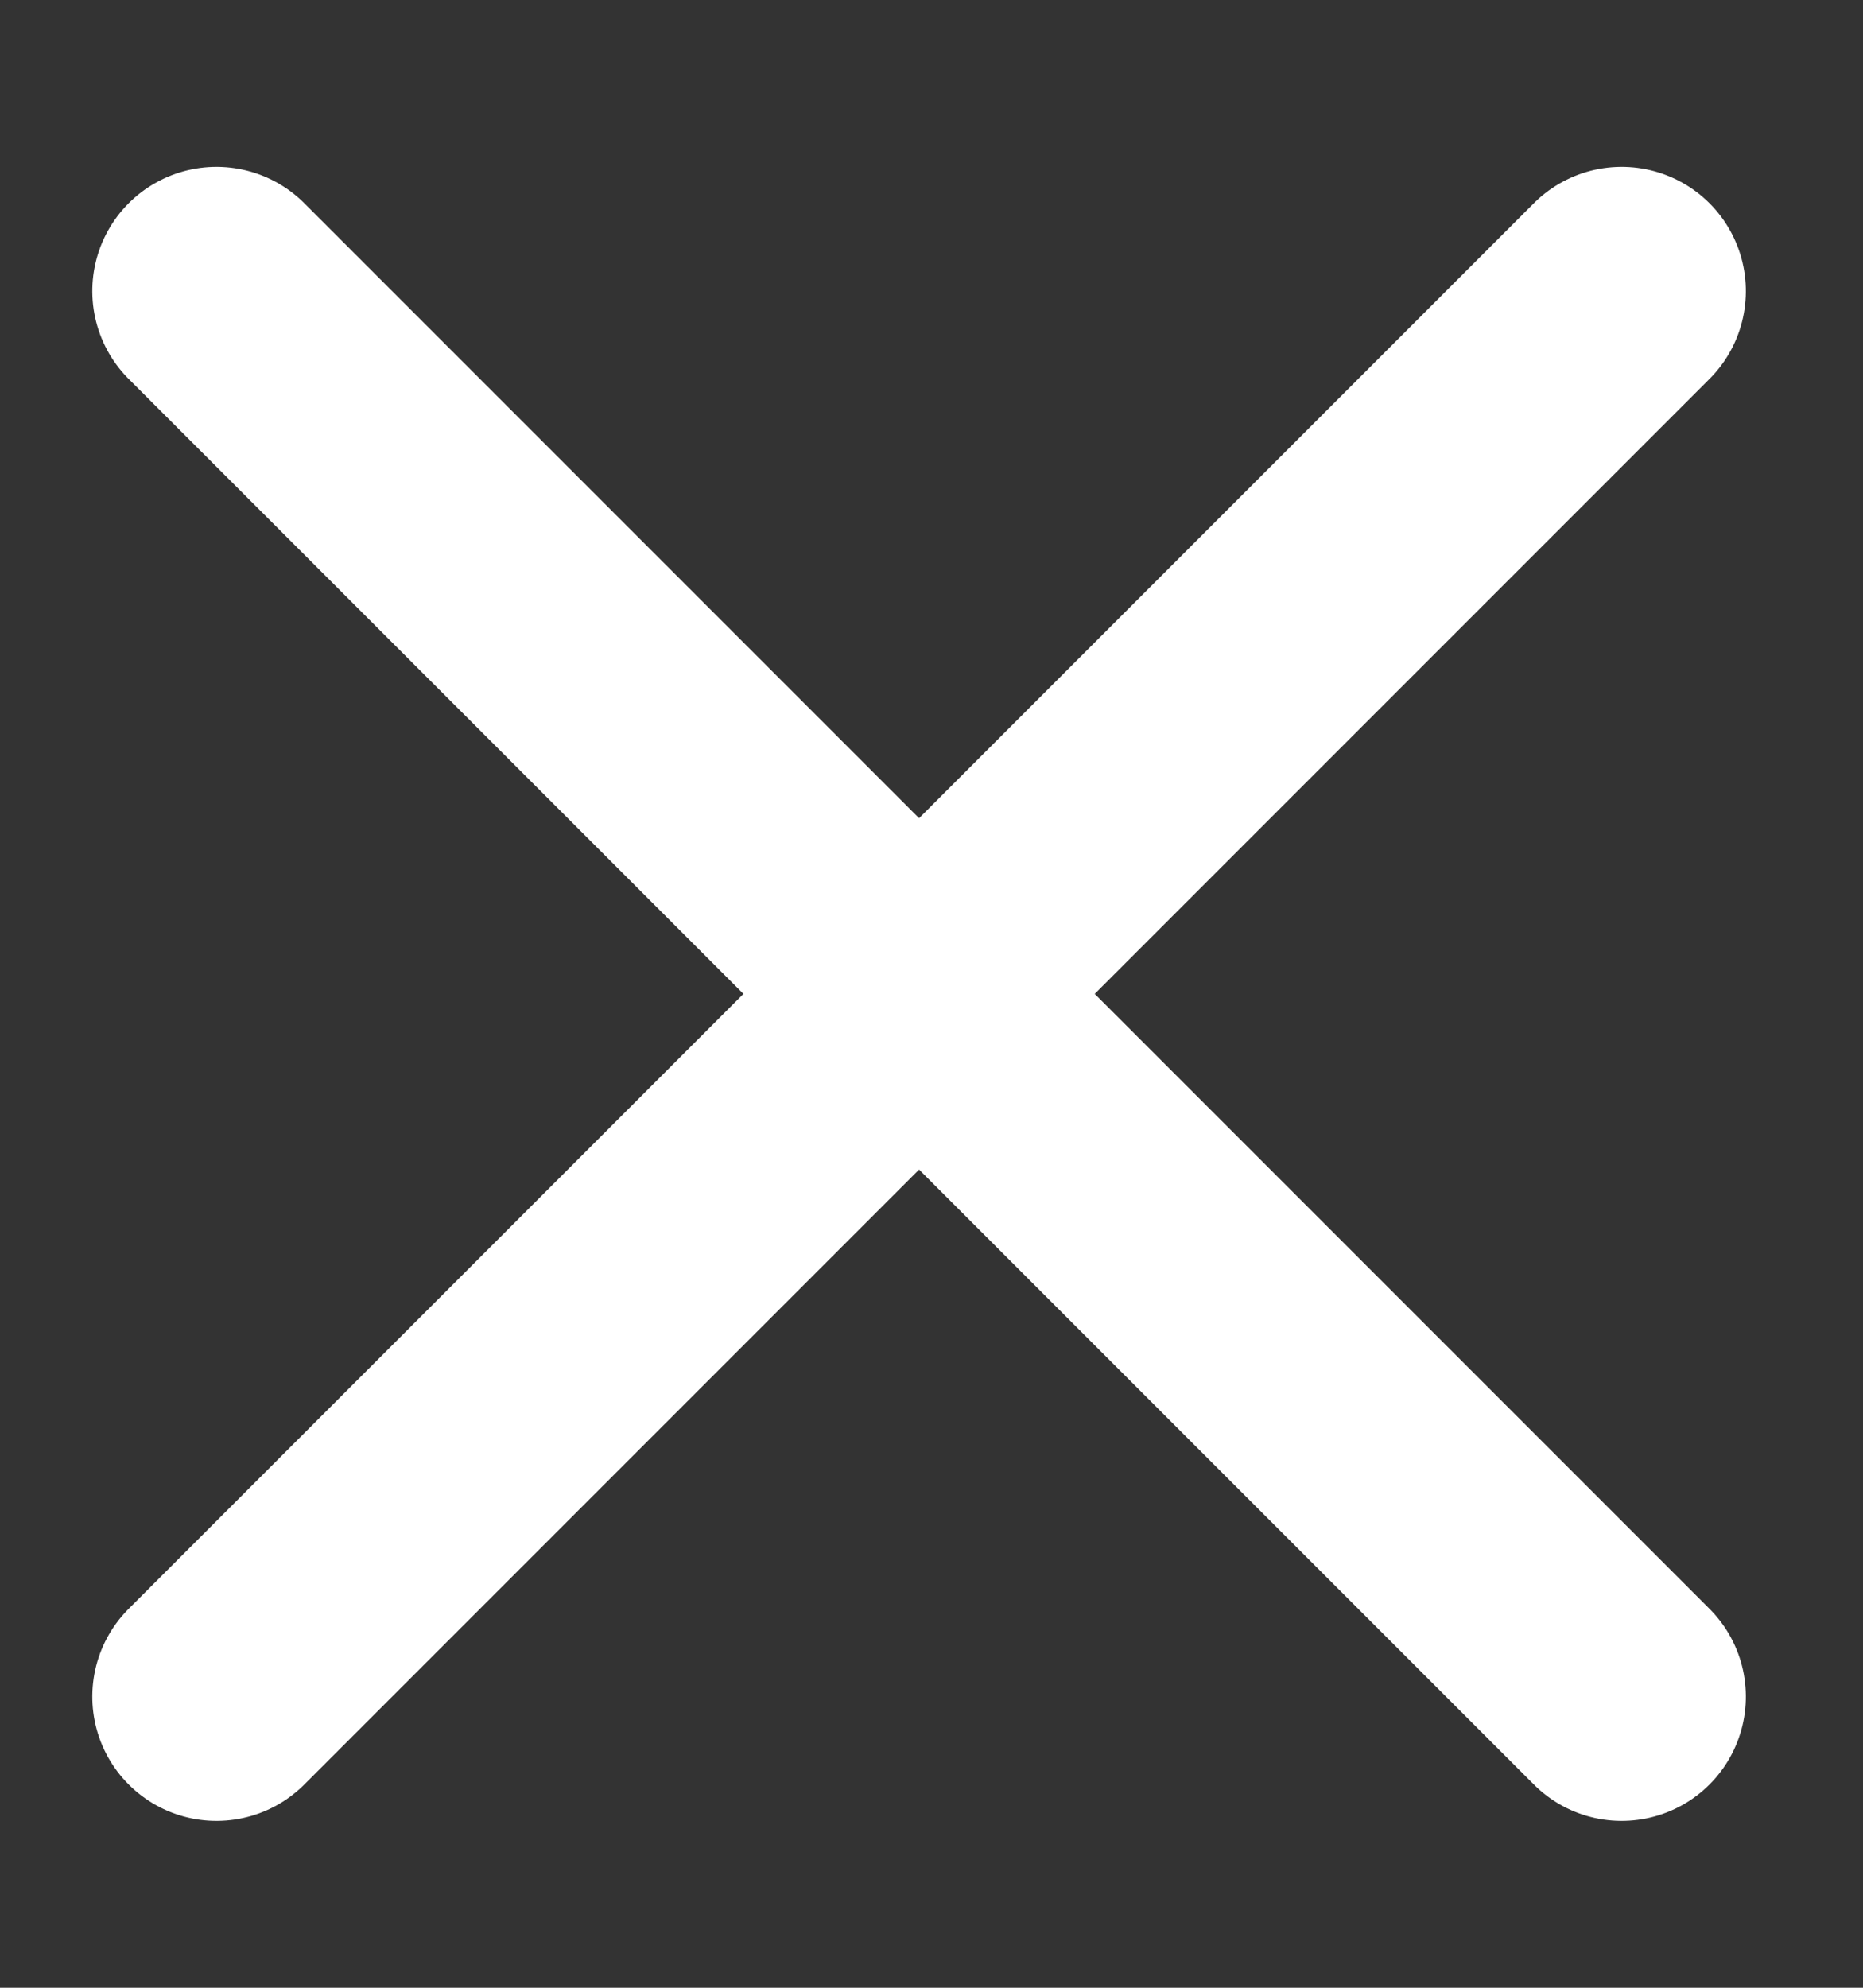
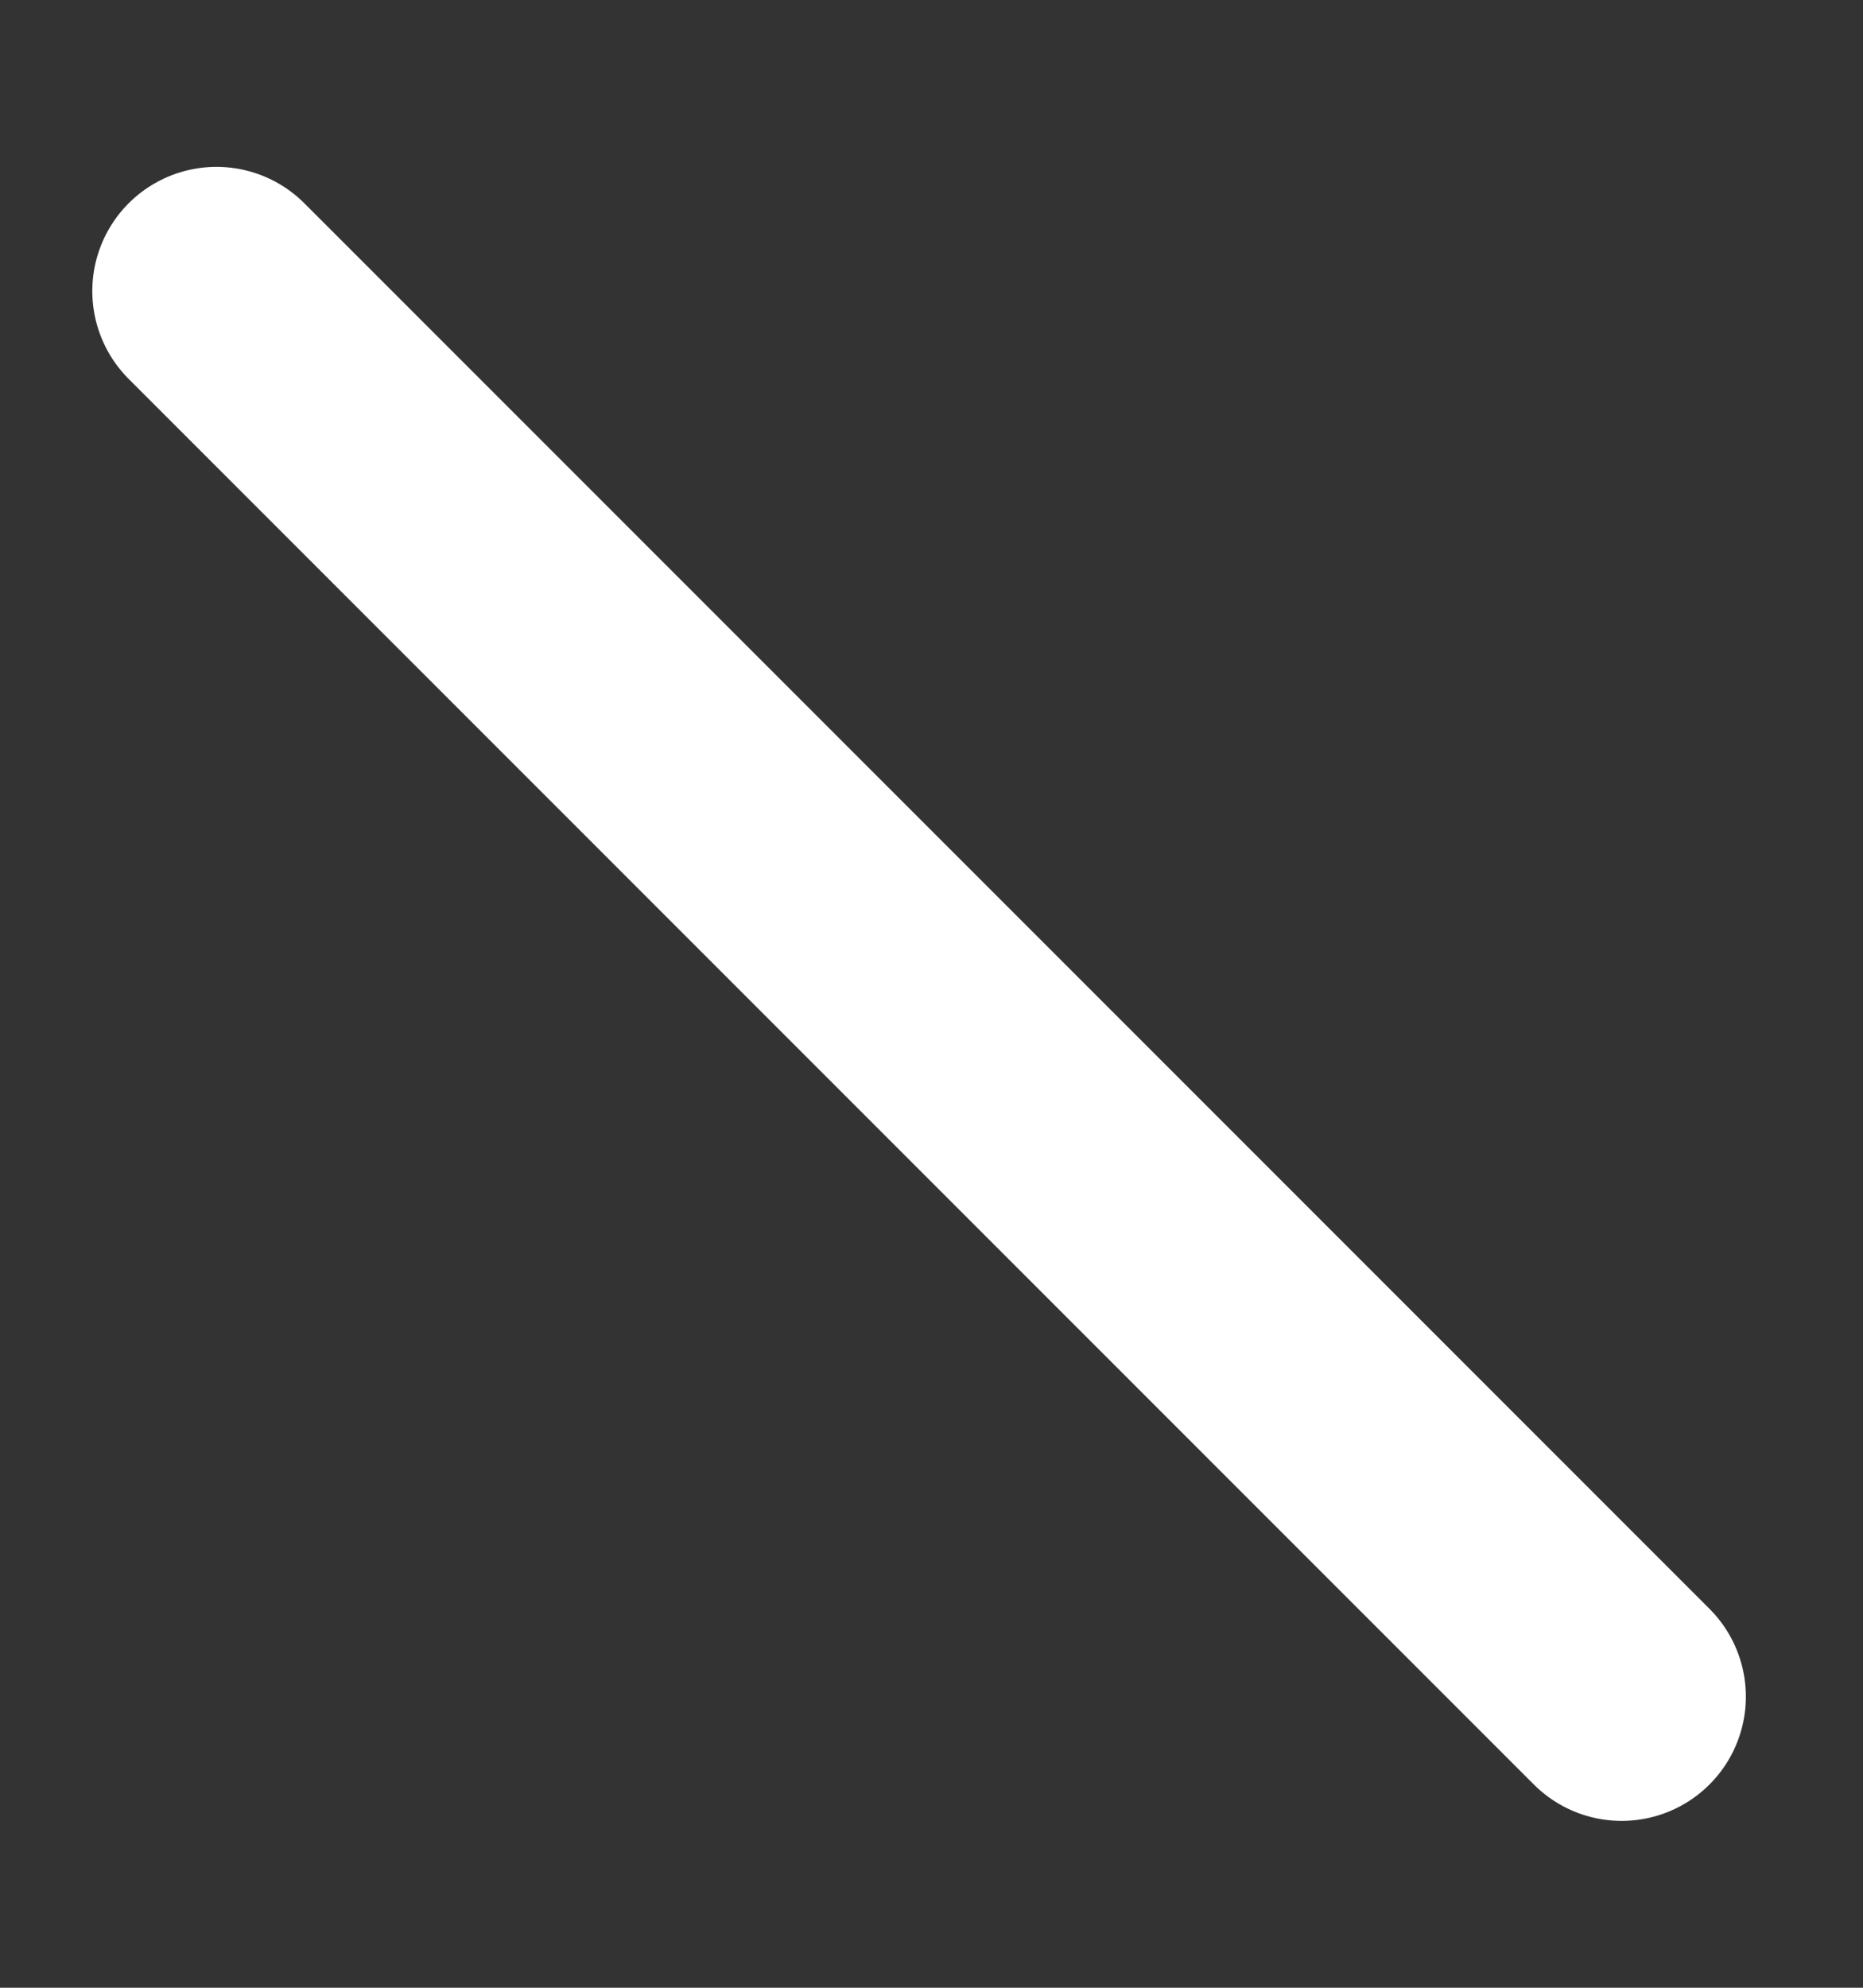
<svg xmlns="http://www.w3.org/2000/svg" width="15px" height="16px" viewBox="0 0 15 16" version="1.1">
  <rect x="0" y="0" width="15" height="16" fill="#333333" stroke="none" />
  <g id="Winterbanden" stroke="none" stroke-width="1" fill="none" fill-rule="evenodd" stroke-linecap="round">
    <g id="Winterbanden/Product---Options-|-Mobile" transform="translate(-321, -39)" stroke="#FFFFFF" stroke-width="2">
      <g id="Group-18" transform="translate(322, 40)">
-         <line x1="-1.6" y1="7" x2="14.4" y2="7" id="Line" transform="translate(6.4, 7) rotate(-45) translate(-6.4, -7) " />
        <line x1="-1.6" y1="7" x2="14.4" y2="7" id="Line-Copy-3" transform="translate(6.4, 7) rotate(45) translate(-6.4, -7) " />
      </g>
    </g>
  </g>
</svg>